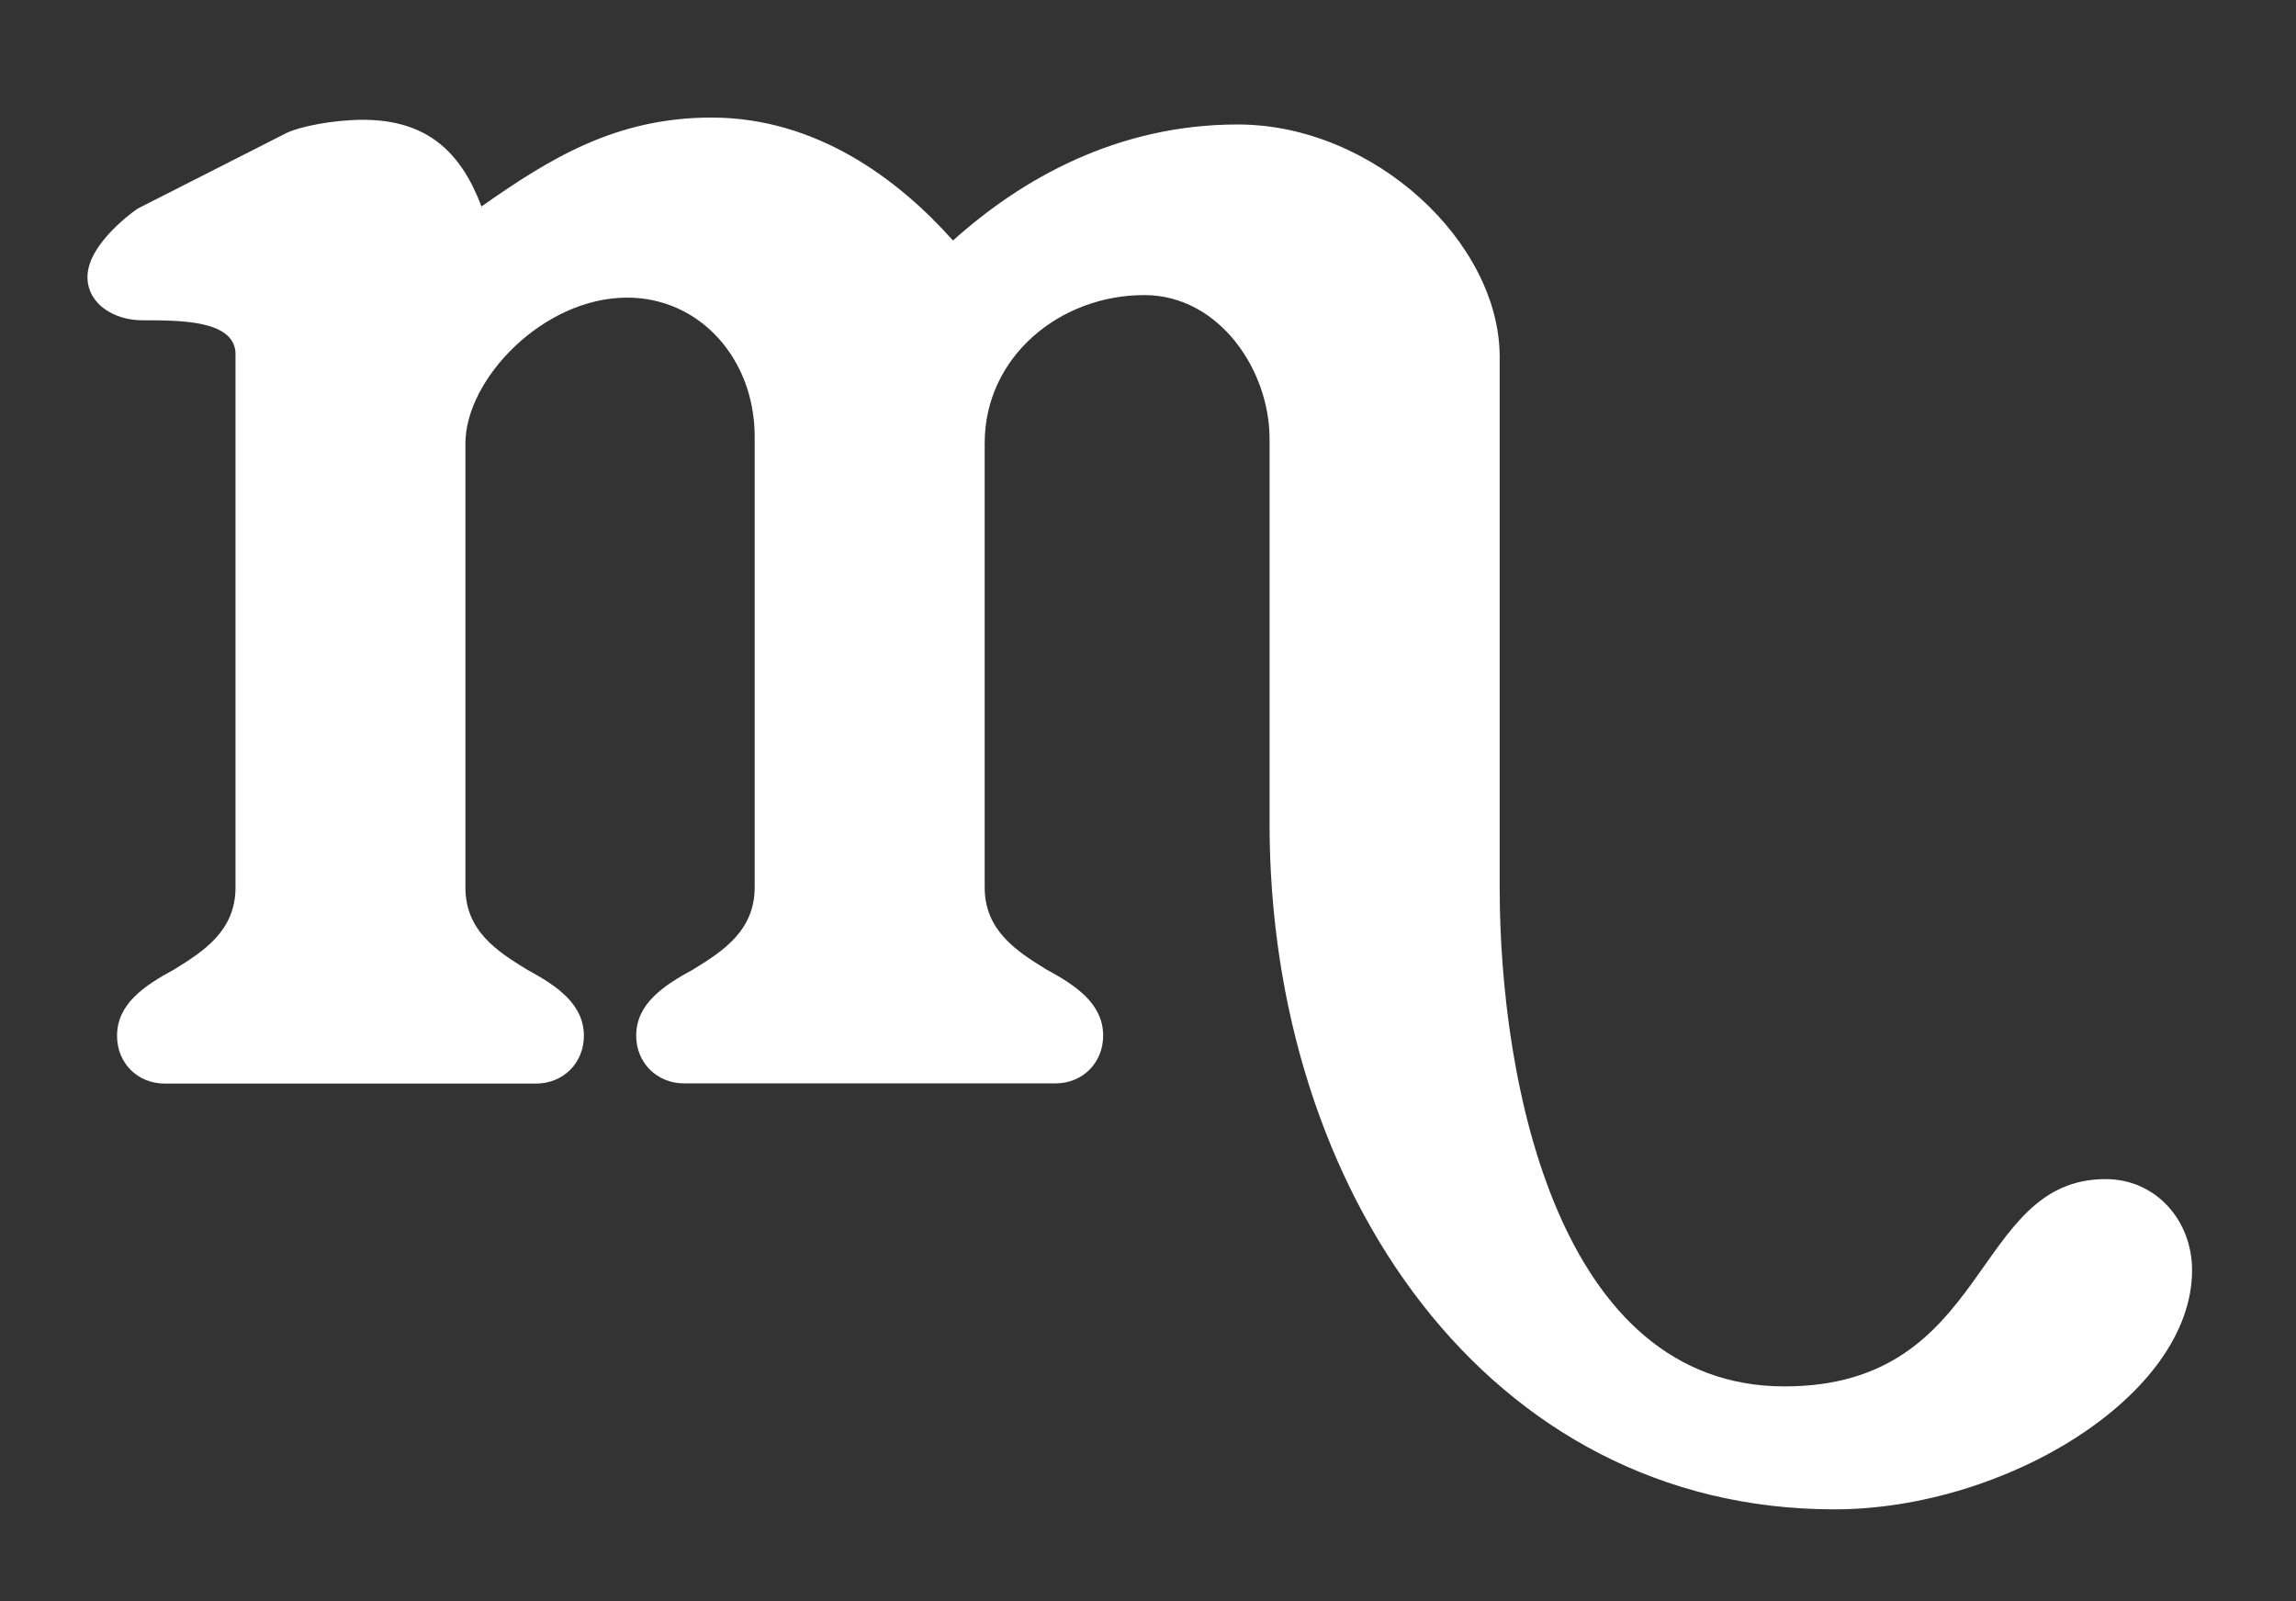
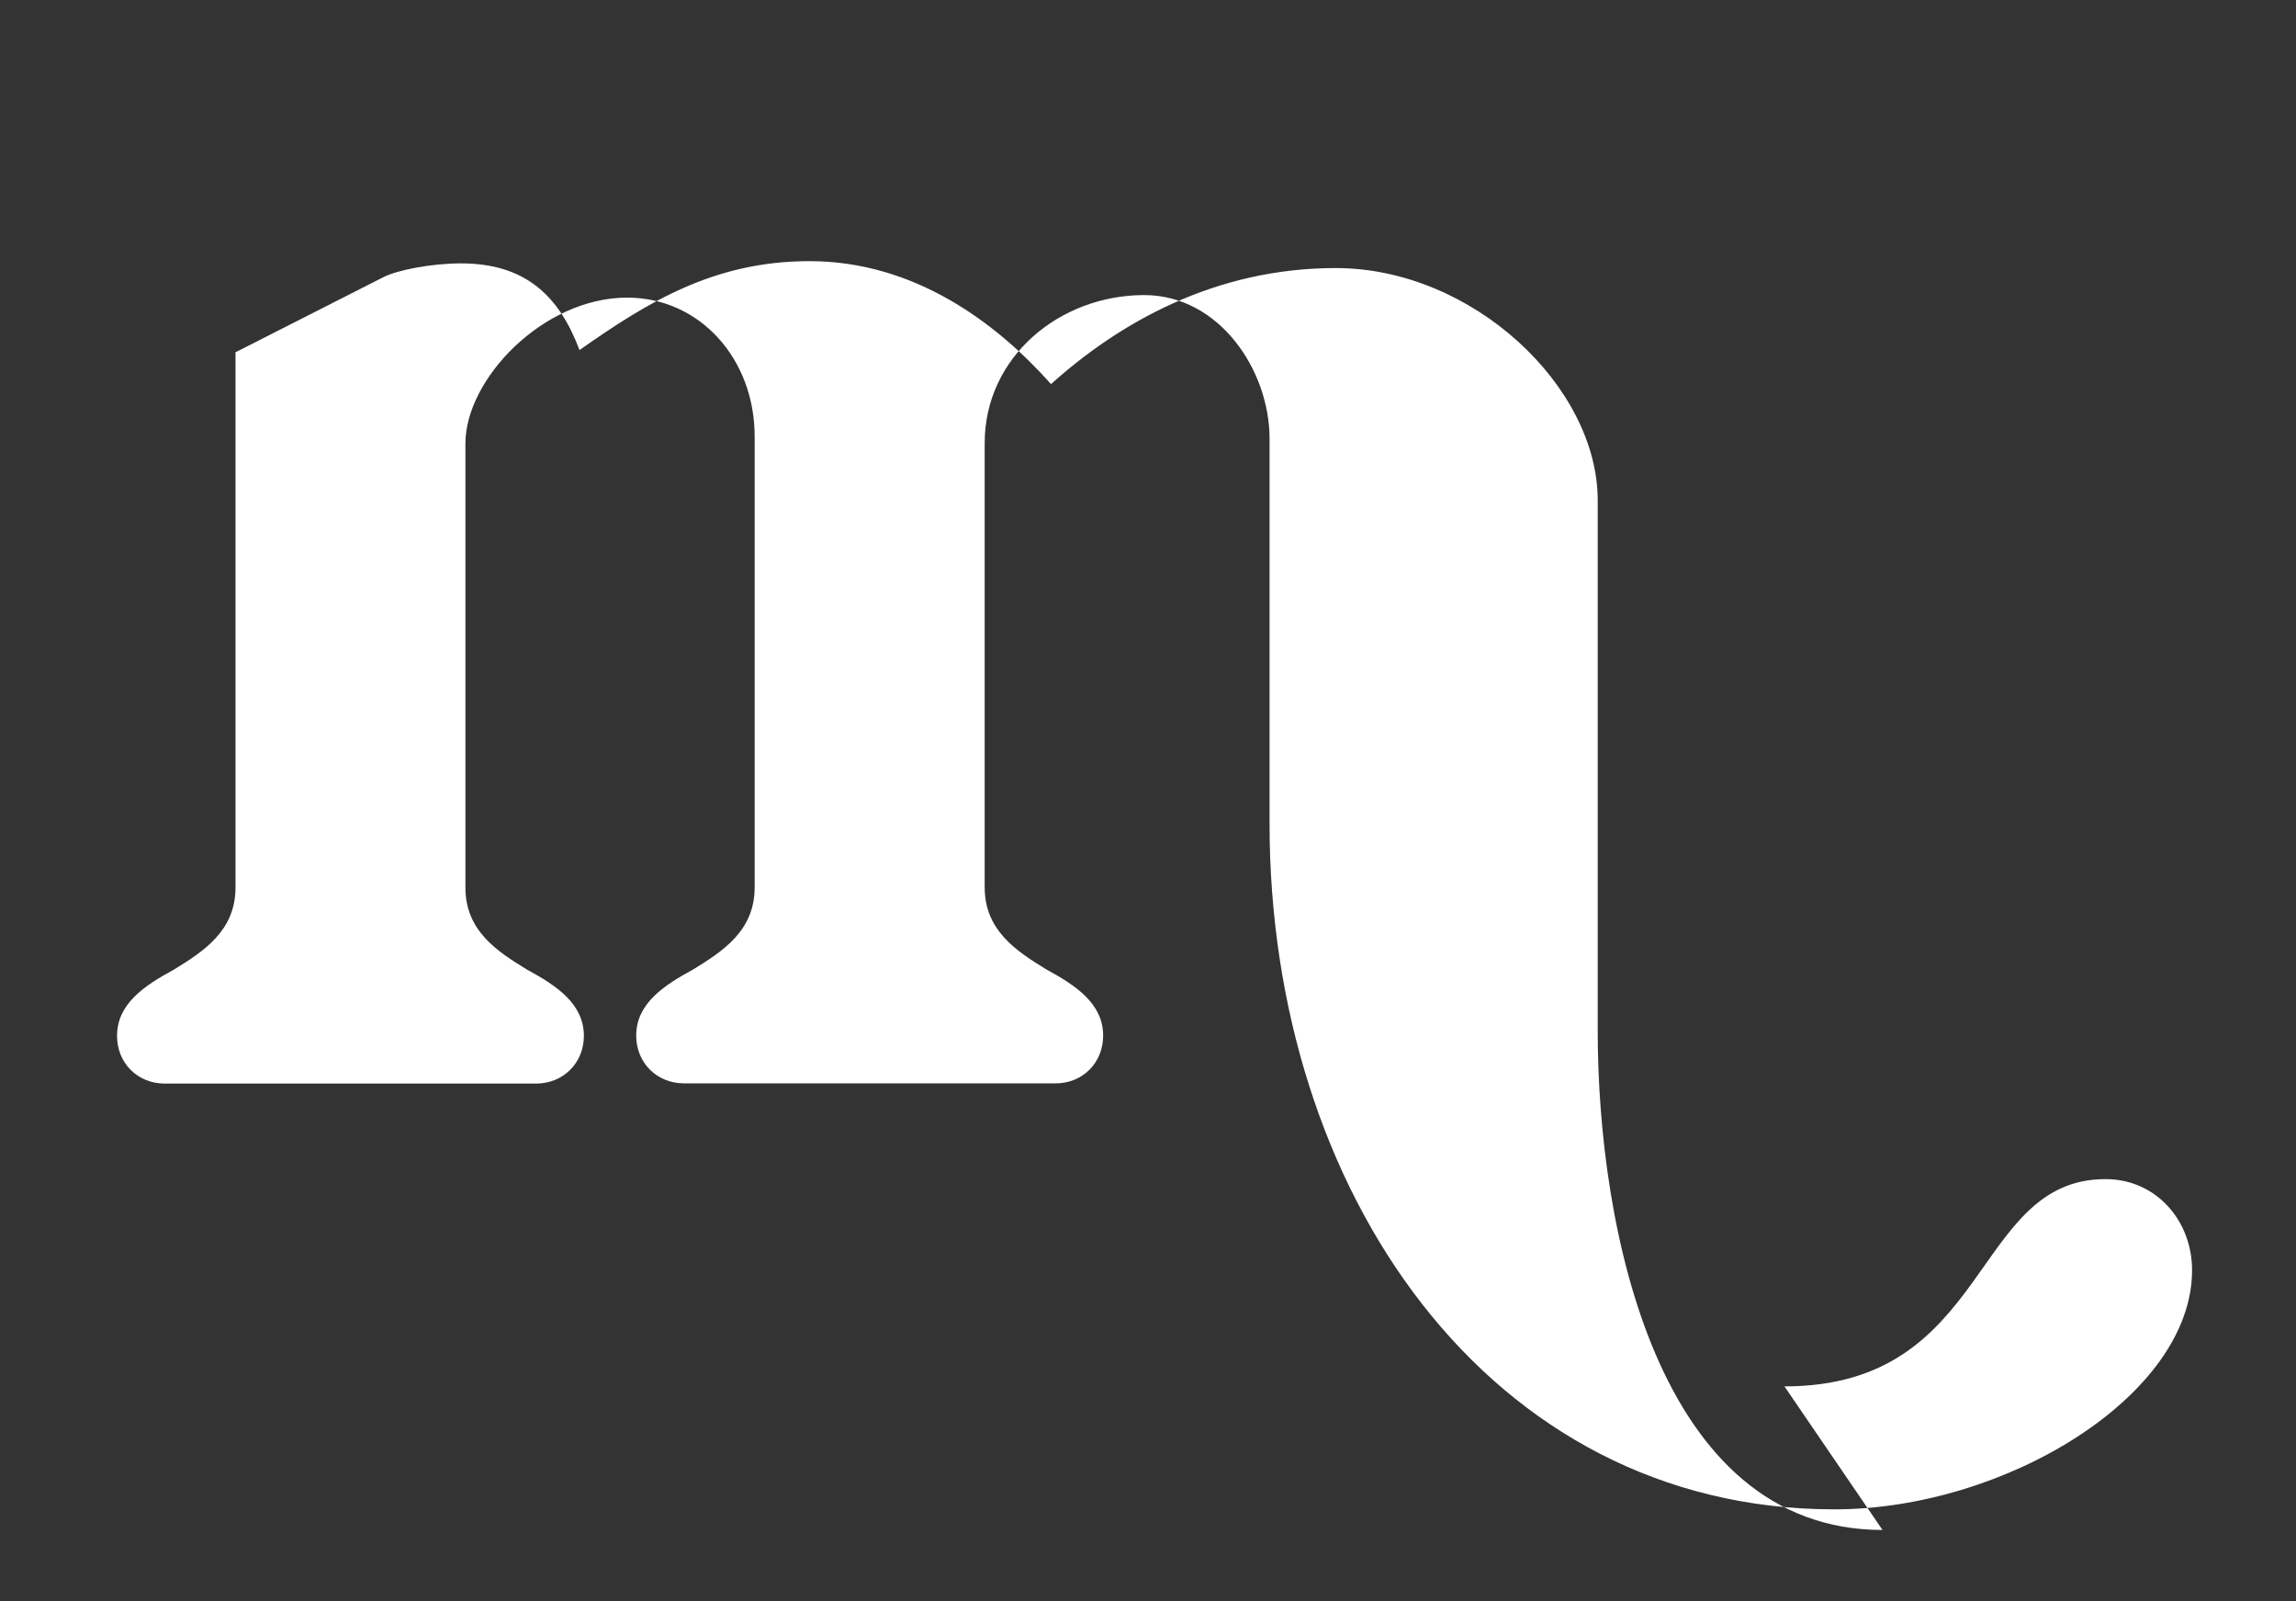
<svg xmlns="http://www.w3.org/2000/svg" viewBox="0 0 225.99 157.6">
  <rect x="0" y="0" width="225.99" height="157.6" fill="#333333" stroke="none" />
-   <path d="M175.64 136.44c20.4 0 18.37-20.4 31.61-20.4 4.92 0 8.51 4.03 8.51 8.97 0 12.33-18.39 23.53-35.21 23.53-34.07 0-55.59-31.38-55.59-67.47v-37.9c0-6.72-4.94-14.13-12.34-14.13-8.29 0-15.7 6.06-15.7 14.57v43.72c0 4.26 3.15 6.28 6.06 8.07 2.91 1.58 5.6 3.37 5.6 6.52 0 2.67-2.01 4.7-4.7 4.7H67.34c-2.69 0-4.72-2.03-4.72-4.7 0-3.15 2.71-4.94 5.62-6.52 2.91-1.79 6.04-3.81 6.04-8.07V42.96c0-7.63-5.38-13.67-12.55-13.67-8.31 0-15.92 8.07-15.92 14.34v43.72c0 4.26 3.13 6.28 6.06 8.07 2.91 1.58 5.6 3.37 5.6 6.52 0 2.67-2.03 4.7-4.72 4.7H16.22c-2.69 0-4.7-2.03-4.7-4.7 0-3.15 2.69-4.94 5.6-6.52 2.91-1.79 6.06-3.81 6.06-8.07V34.67c-.24-3.15-5.38-3.15-9.19-3.15-2.71 0-5.38-1.57-5.38-4.26 0-3.37 4.92-6.72 4.92-6.72l14.59-7.41c1.33-.68 4.7-1.34 7.61-1.34 6.28 0 9.64 3.15 11.66 8.53 6.72-4.72 13.23-8.75 22.64-8.75 10.32 0 18.39 6.06 23.77 12.1 6.72-6.04 16.14-11.42 28.02-11.42 13.45 0 25.79 11.64 25.79 22.86v52.23c0 19.29 5.83 49.1 28.03 49.1z" fill="#fff" />
+   <path d="M175.64 136.44c20.4 0 18.37-20.4 31.61-20.4 4.92 0 8.51 4.03 8.51 8.97 0 12.33-18.39 23.53-35.21 23.53-34.07 0-55.59-31.38-55.59-67.47v-37.9c0-6.72-4.94-14.13-12.34-14.13-8.29 0-15.7 6.06-15.7 14.57v43.72c0 4.26 3.15 6.28 6.06 8.07 2.91 1.58 5.6 3.37 5.6 6.52 0 2.67-2.01 4.7-4.7 4.7H67.34c-2.69 0-4.72-2.03-4.72-4.7 0-3.15 2.71-4.94 5.62-6.52 2.91-1.79 6.04-3.81 6.04-8.07V42.96c0-7.63-5.38-13.67-12.55-13.67-8.31 0-15.92 8.07-15.92 14.34v43.72c0 4.26 3.13 6.28 6.06 8.07 2.91 1.58 5.6 3.37 5.6 6.52 0 2.67-2.03 4.7-4.72 4.7H16.22c-2.69 0-4.7-2.03-4.7-4.7 0-3.15 2.69-4.94 5.6-6.52 2.91-1.79 6.06-3.81 6.06-8.07V34.67l14.59-7.41c1.33-.68 4.7-1.34 7.61-1.34 6.28 0 9.64 3.15 11.66 8.53 6.72-4.72 13.23-8.75 22.64-8.75 10.32 0 18.39 6.06 23.77 12.1 6.72-6.04 16.14-11.42 28.02-11.42 13.45 0 25.79 11.64 25.79 22.86v52.23c0 19.29 5.83 49.1 28.03 49.1z" fill="#fff" />
</svg>